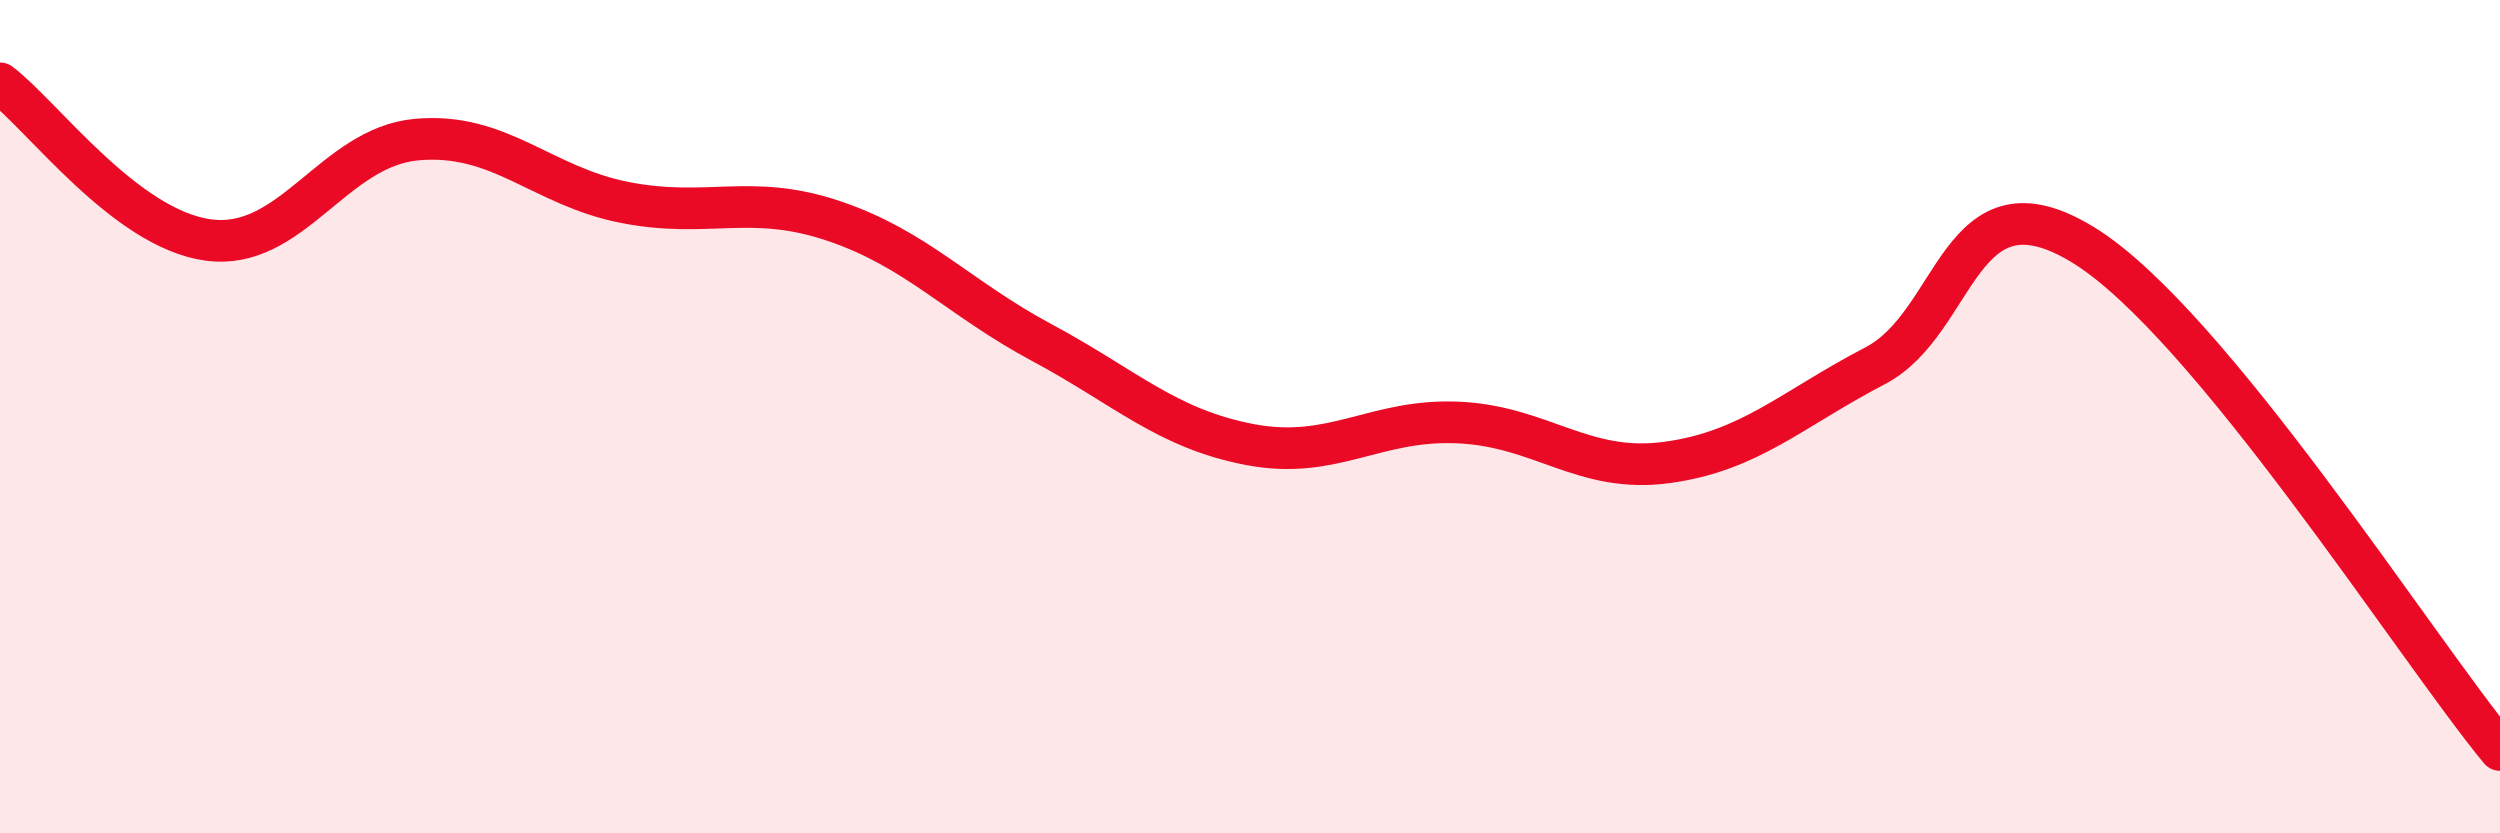
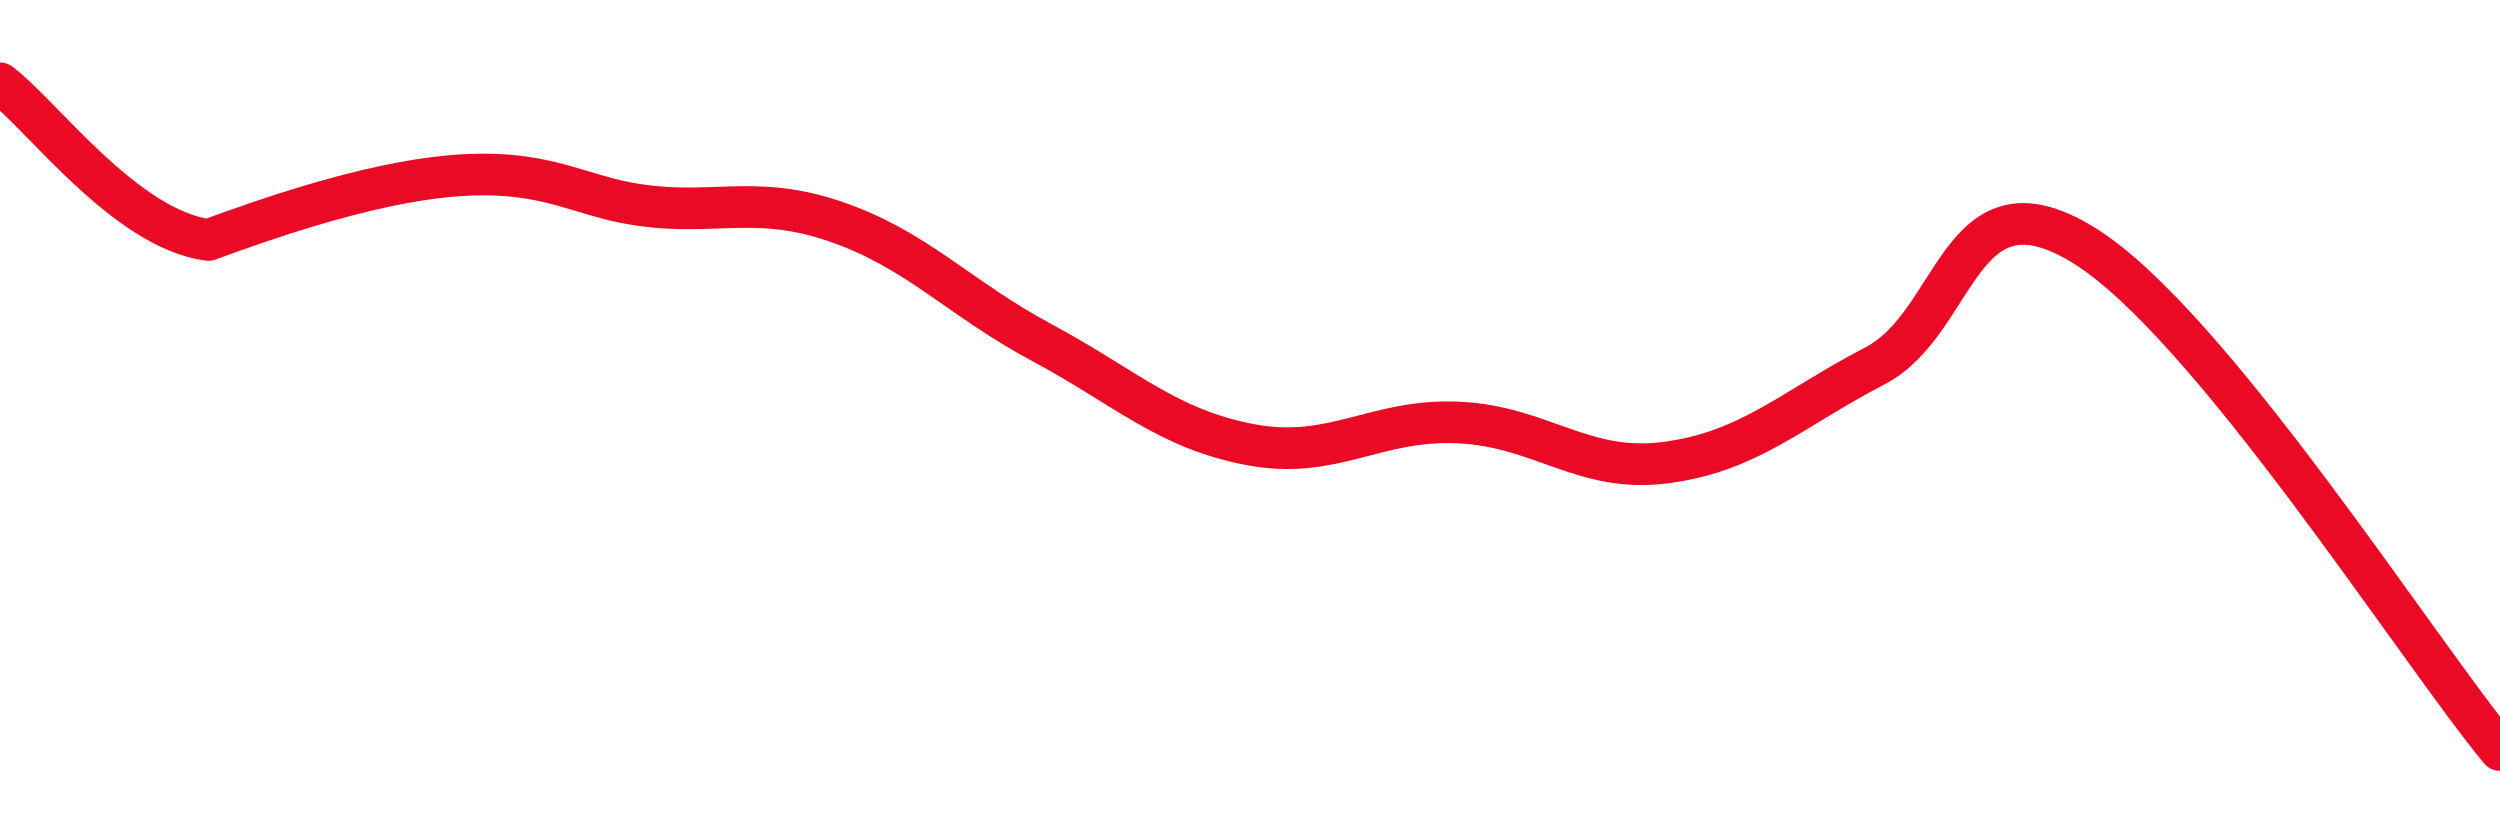
<svg xmlns="http://www.w3.org/2000/svg" width="60" height="20" viewBox="0 0 60 20">
-   <path d="M 0,2 C 1,2.75 3,5.49 5,5.76 C 7,6.03 8,3.53 10,3.35 C 12,3.17 13,4.47 15,4.86 C 17,5.25 18,4.63 20,5.3 C 22,5.97 23,7.15 25,8.22 C 27,9.29 28,10.29 30,10.67 C 32,11.05 33,10.05 35,10.14 C 37,10.23 38,11.37 40,11.1 C 42,10.83 43,9.82 45,8.78 C 47,7.74 47,4.04 50,5.88 C 53,7.72 58,15.58 60,18L60 20L0 20Z" fill="#EB0A25" opacity="0.1" stroke-linecap="round" stroke-linejoin="round" />
-   <path d="M 0,2 C 1,2.75 3,5.49 5,5.76 C 7,6.03 8,3.53 10,3.35 C 12,3.17 13,4.47 15,4.86 C 17,5.25 18,4.63 20,5.3 C 22,5.97 23,7.15 25,8.22 C 27,9.29 28,10.29 30,10.67 C 32,11.05 33,10.05 35,10.14 C 37,10.23 38,11.37 40,11.1 C 42,10.83 43,9.82 45,8.78 C 47,7.74 47,4.04 50,5.88 C 53,7.72 58,15.58 60,18" stroke="#EB0A25" stroke-width="1" fill="none" stroke-linecap="round" stroke-linejoin="round" />
+   <path d="M 0,2 C 1,2.75 3,5.49 5,5.76 C 12,3.17 13,4.47 15,4.86 C 17,5.25 18,4.63 20,5.3 C 22,5.97 23,7.15 25,8.22 C 27,9.29 28,10.29 30,10.67 C 32,11.05 33,10.05 35,10.14 C 37,10.23 38,11.37 40,11.1 C 42,10.83 43,9.82 45,8.78 C 47,7.74 47,4.04 50,5.88 C 53,7.72 58,15.58 60,18" stroke="#EB0A25" stroke-width="1" fill="none" stroke-linecap="round" stroke-linejoin="round" />
</svg>